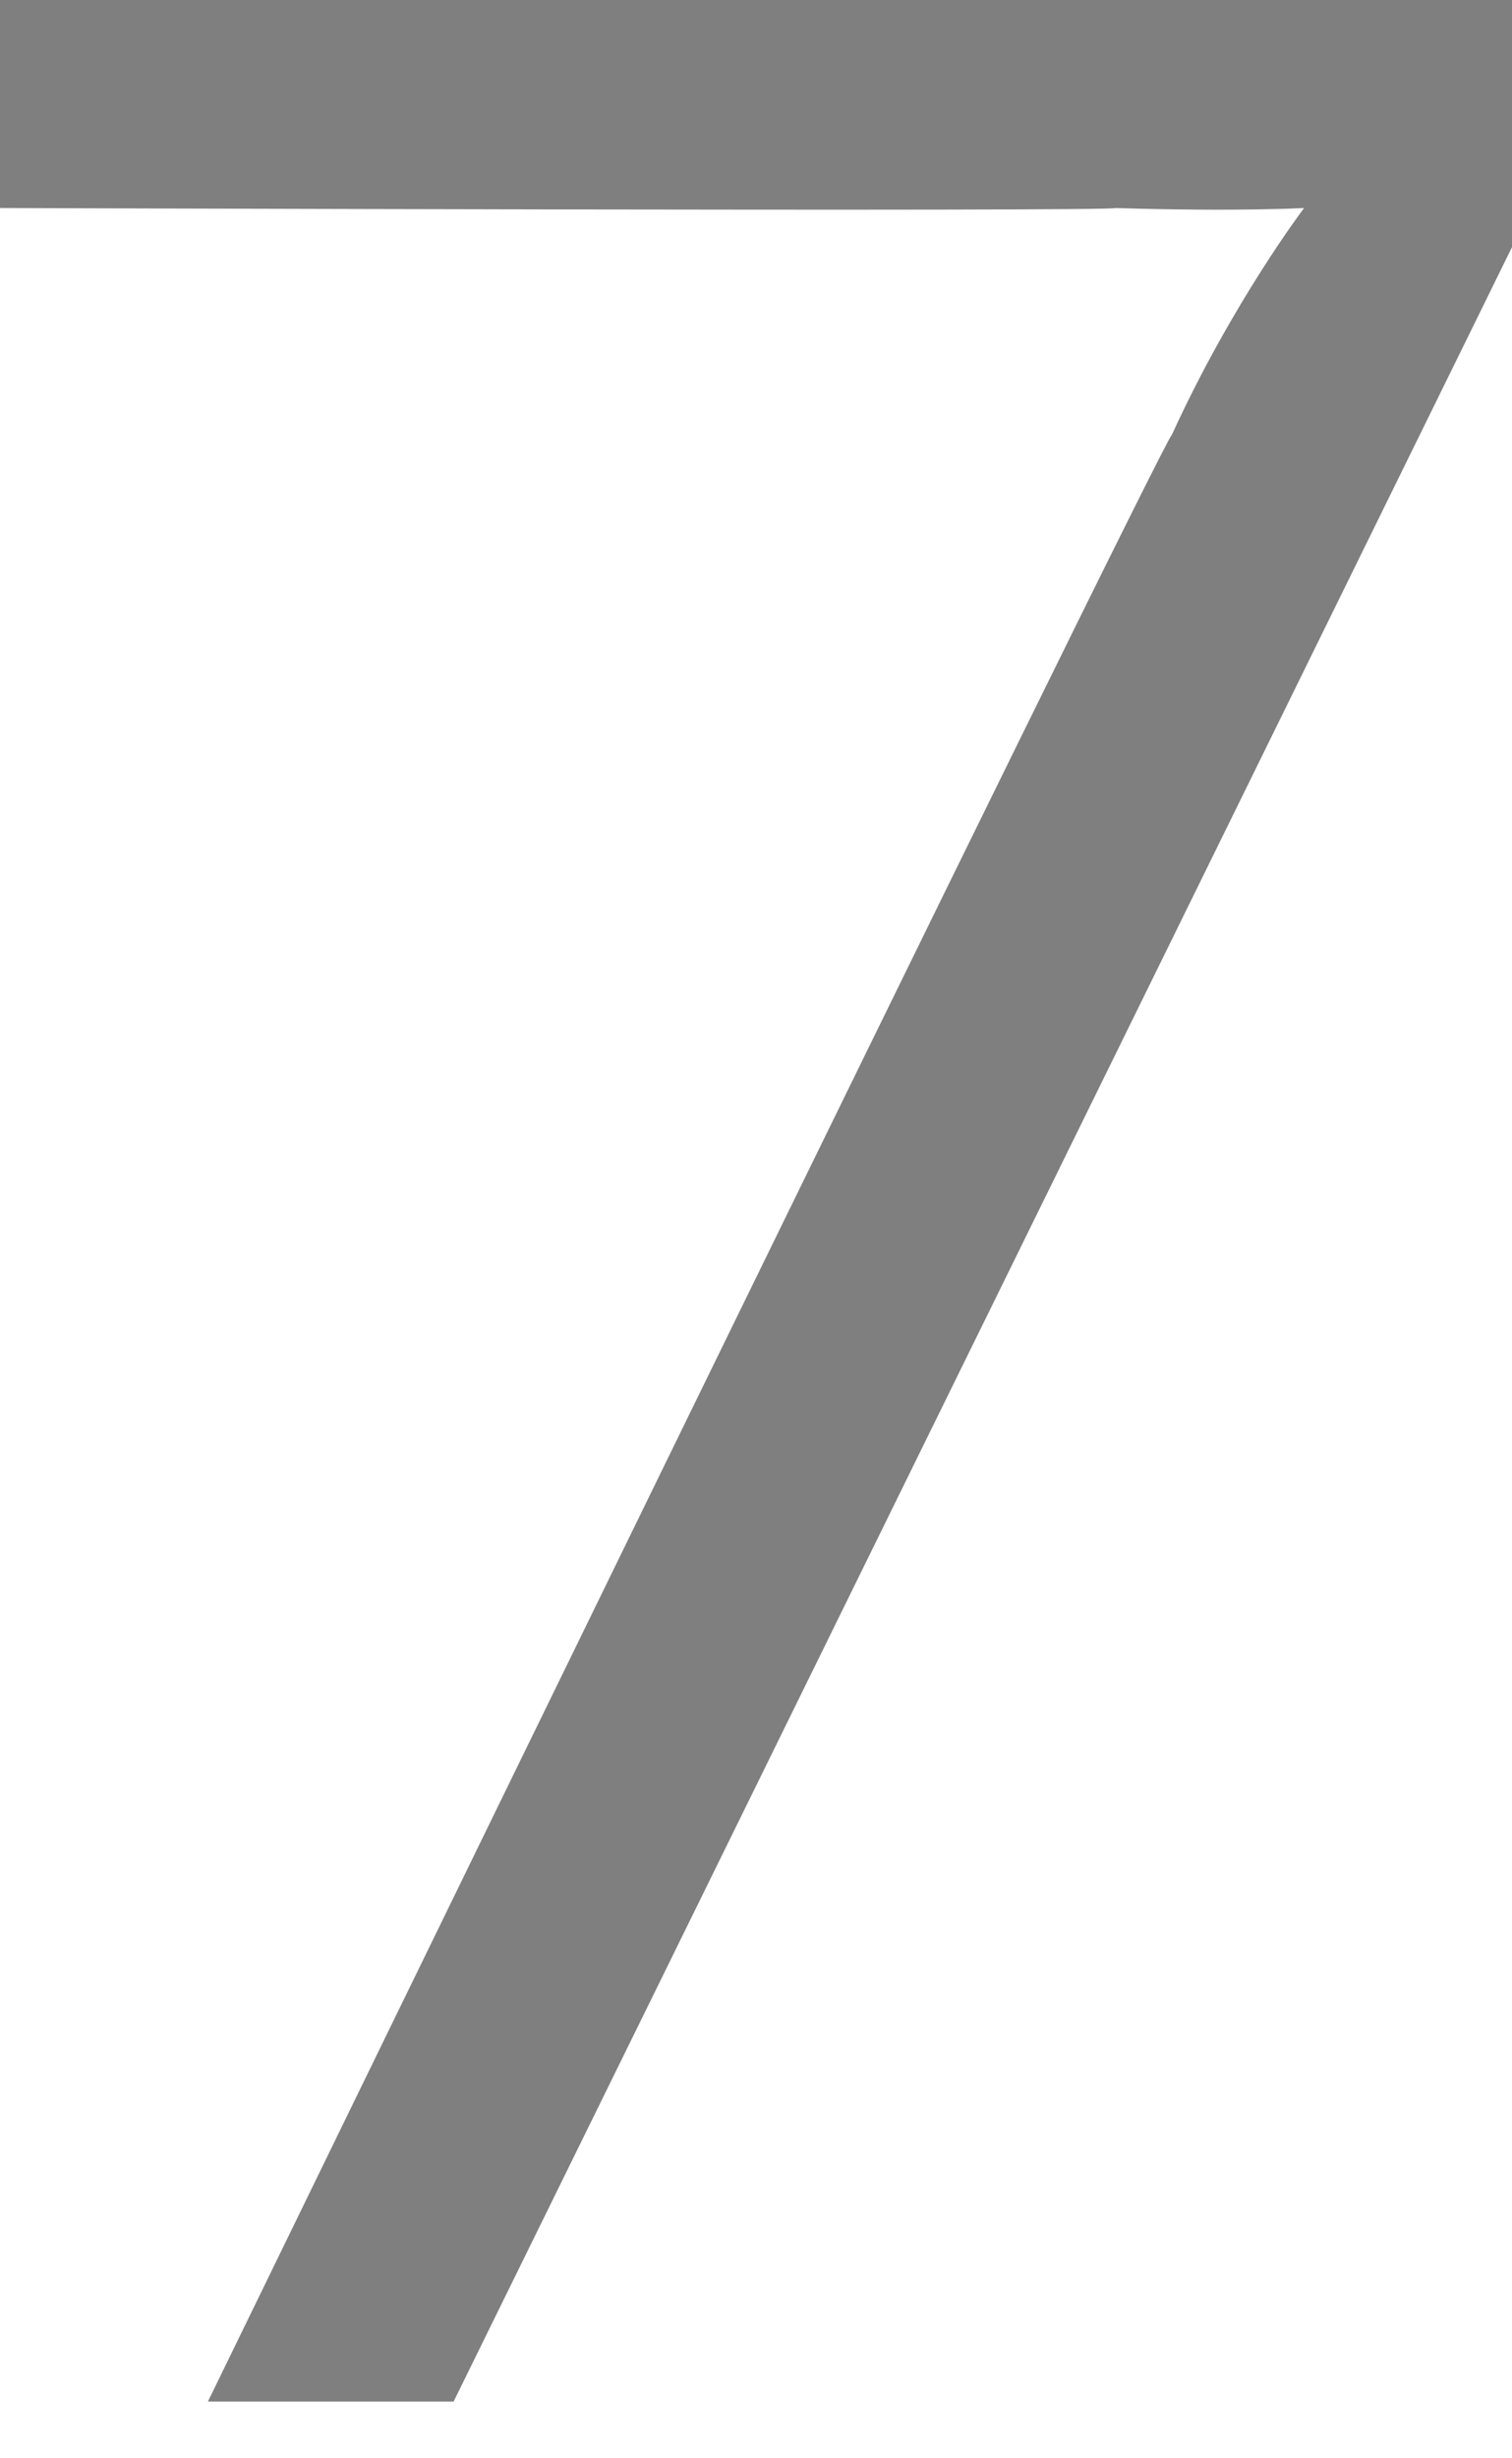
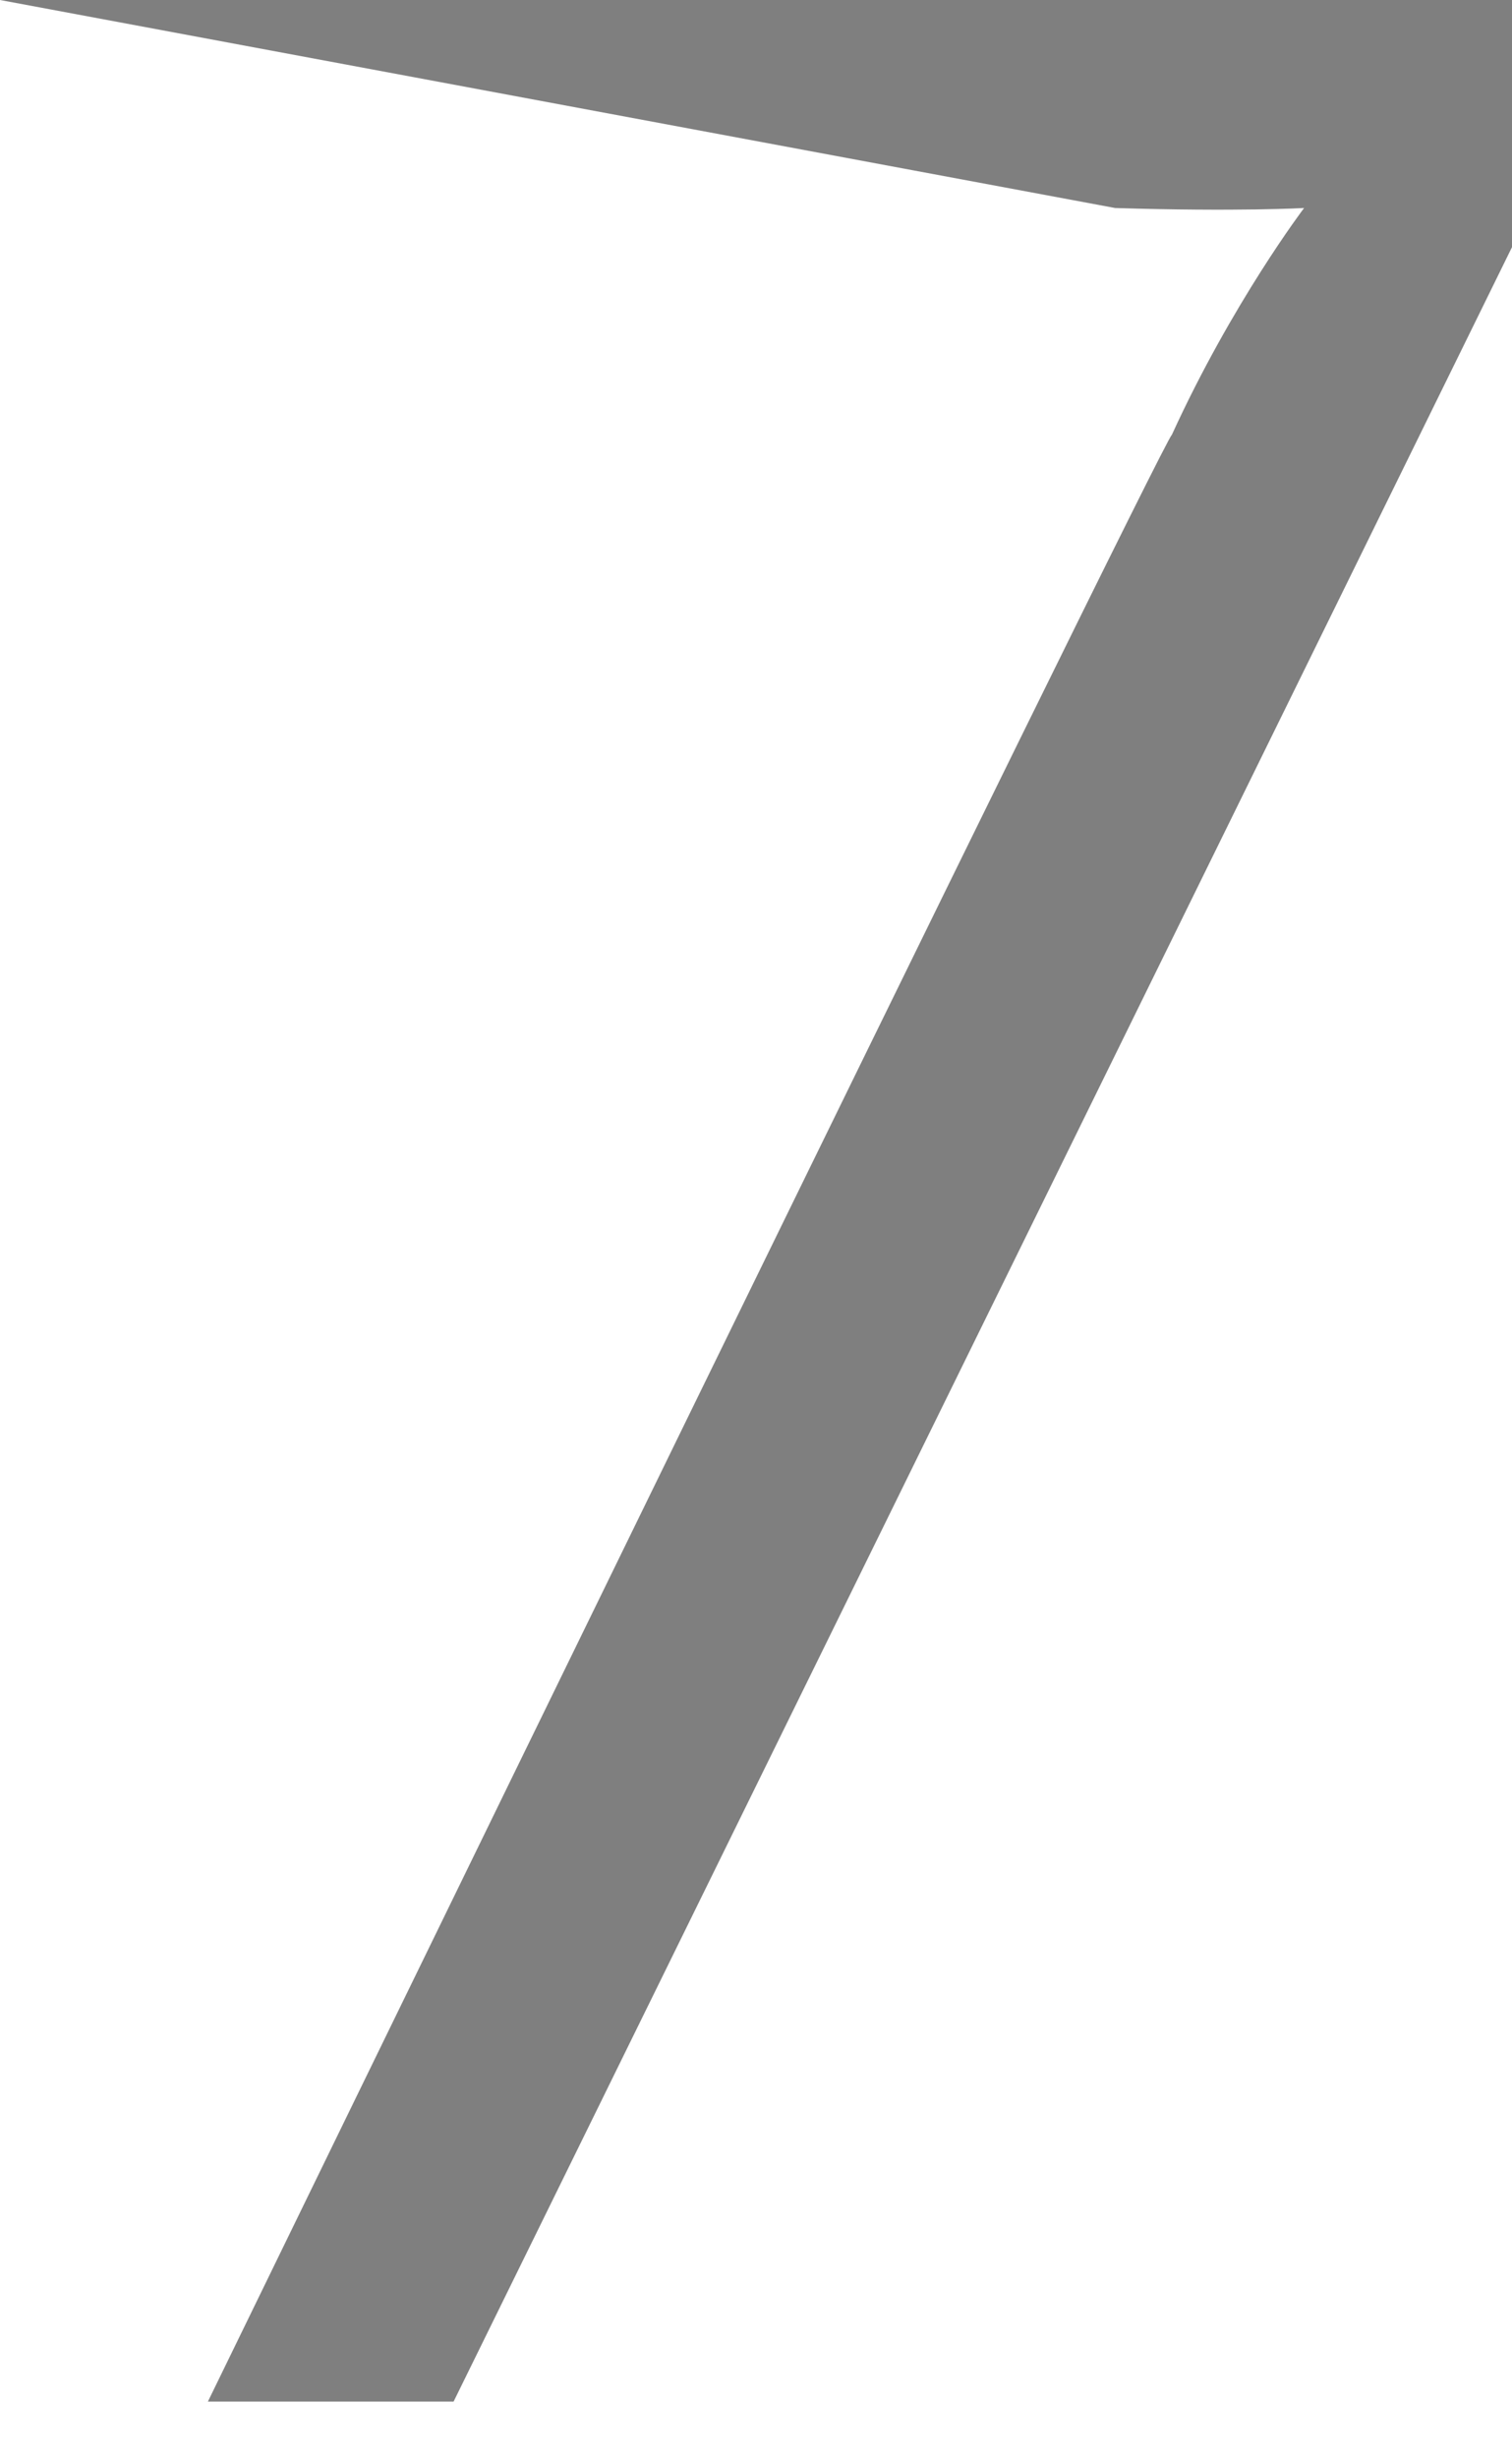
<svg xmlns="http://www.w3.org/2000/svg" version="1.1" style="left: 39.33% !important; width: 21.97% !important;top: 3.67% !important; height54.92% !important;" width="8px" height="13px" viewBox="0 0 8 13">
  <desc>7</desc>
  <defs />
  <g id="Polygon53443">
-     <path d="M 6.2 2.3 C 6.52 1.6 6.9 1.1 6.9 1.1 L 6.9 1.1 C 6.9 1.1 6.55 1.12 5.9 1.1 C 5.92 1.12 0 1.1 0 1.1 L 0 0 L 8.2 0 L 8.2 0.9 L 2.4 12.7 L 1.1 12.7 C 1.1 12.7 6.17 2.29 6.2 2.3 Z " stroke="none" fill="#7f7f7f" />
+     <path d="M 6.2 2.3 C 6.52 1.6 6.9 1.1 6.9 1.1 L 6.9 1.1 C 6.9 1.1 6.55 1.12 5.9 1.1 L 0 0 L 8.2 0 L 8.2 0.9 L 2.4 12.7 L 1.1 12.7 C 1.1 12.7 6.17 2.29 6.2 2.3 Z " stroke="none" fill="#7f7f7f" />
  </g>
</svg>